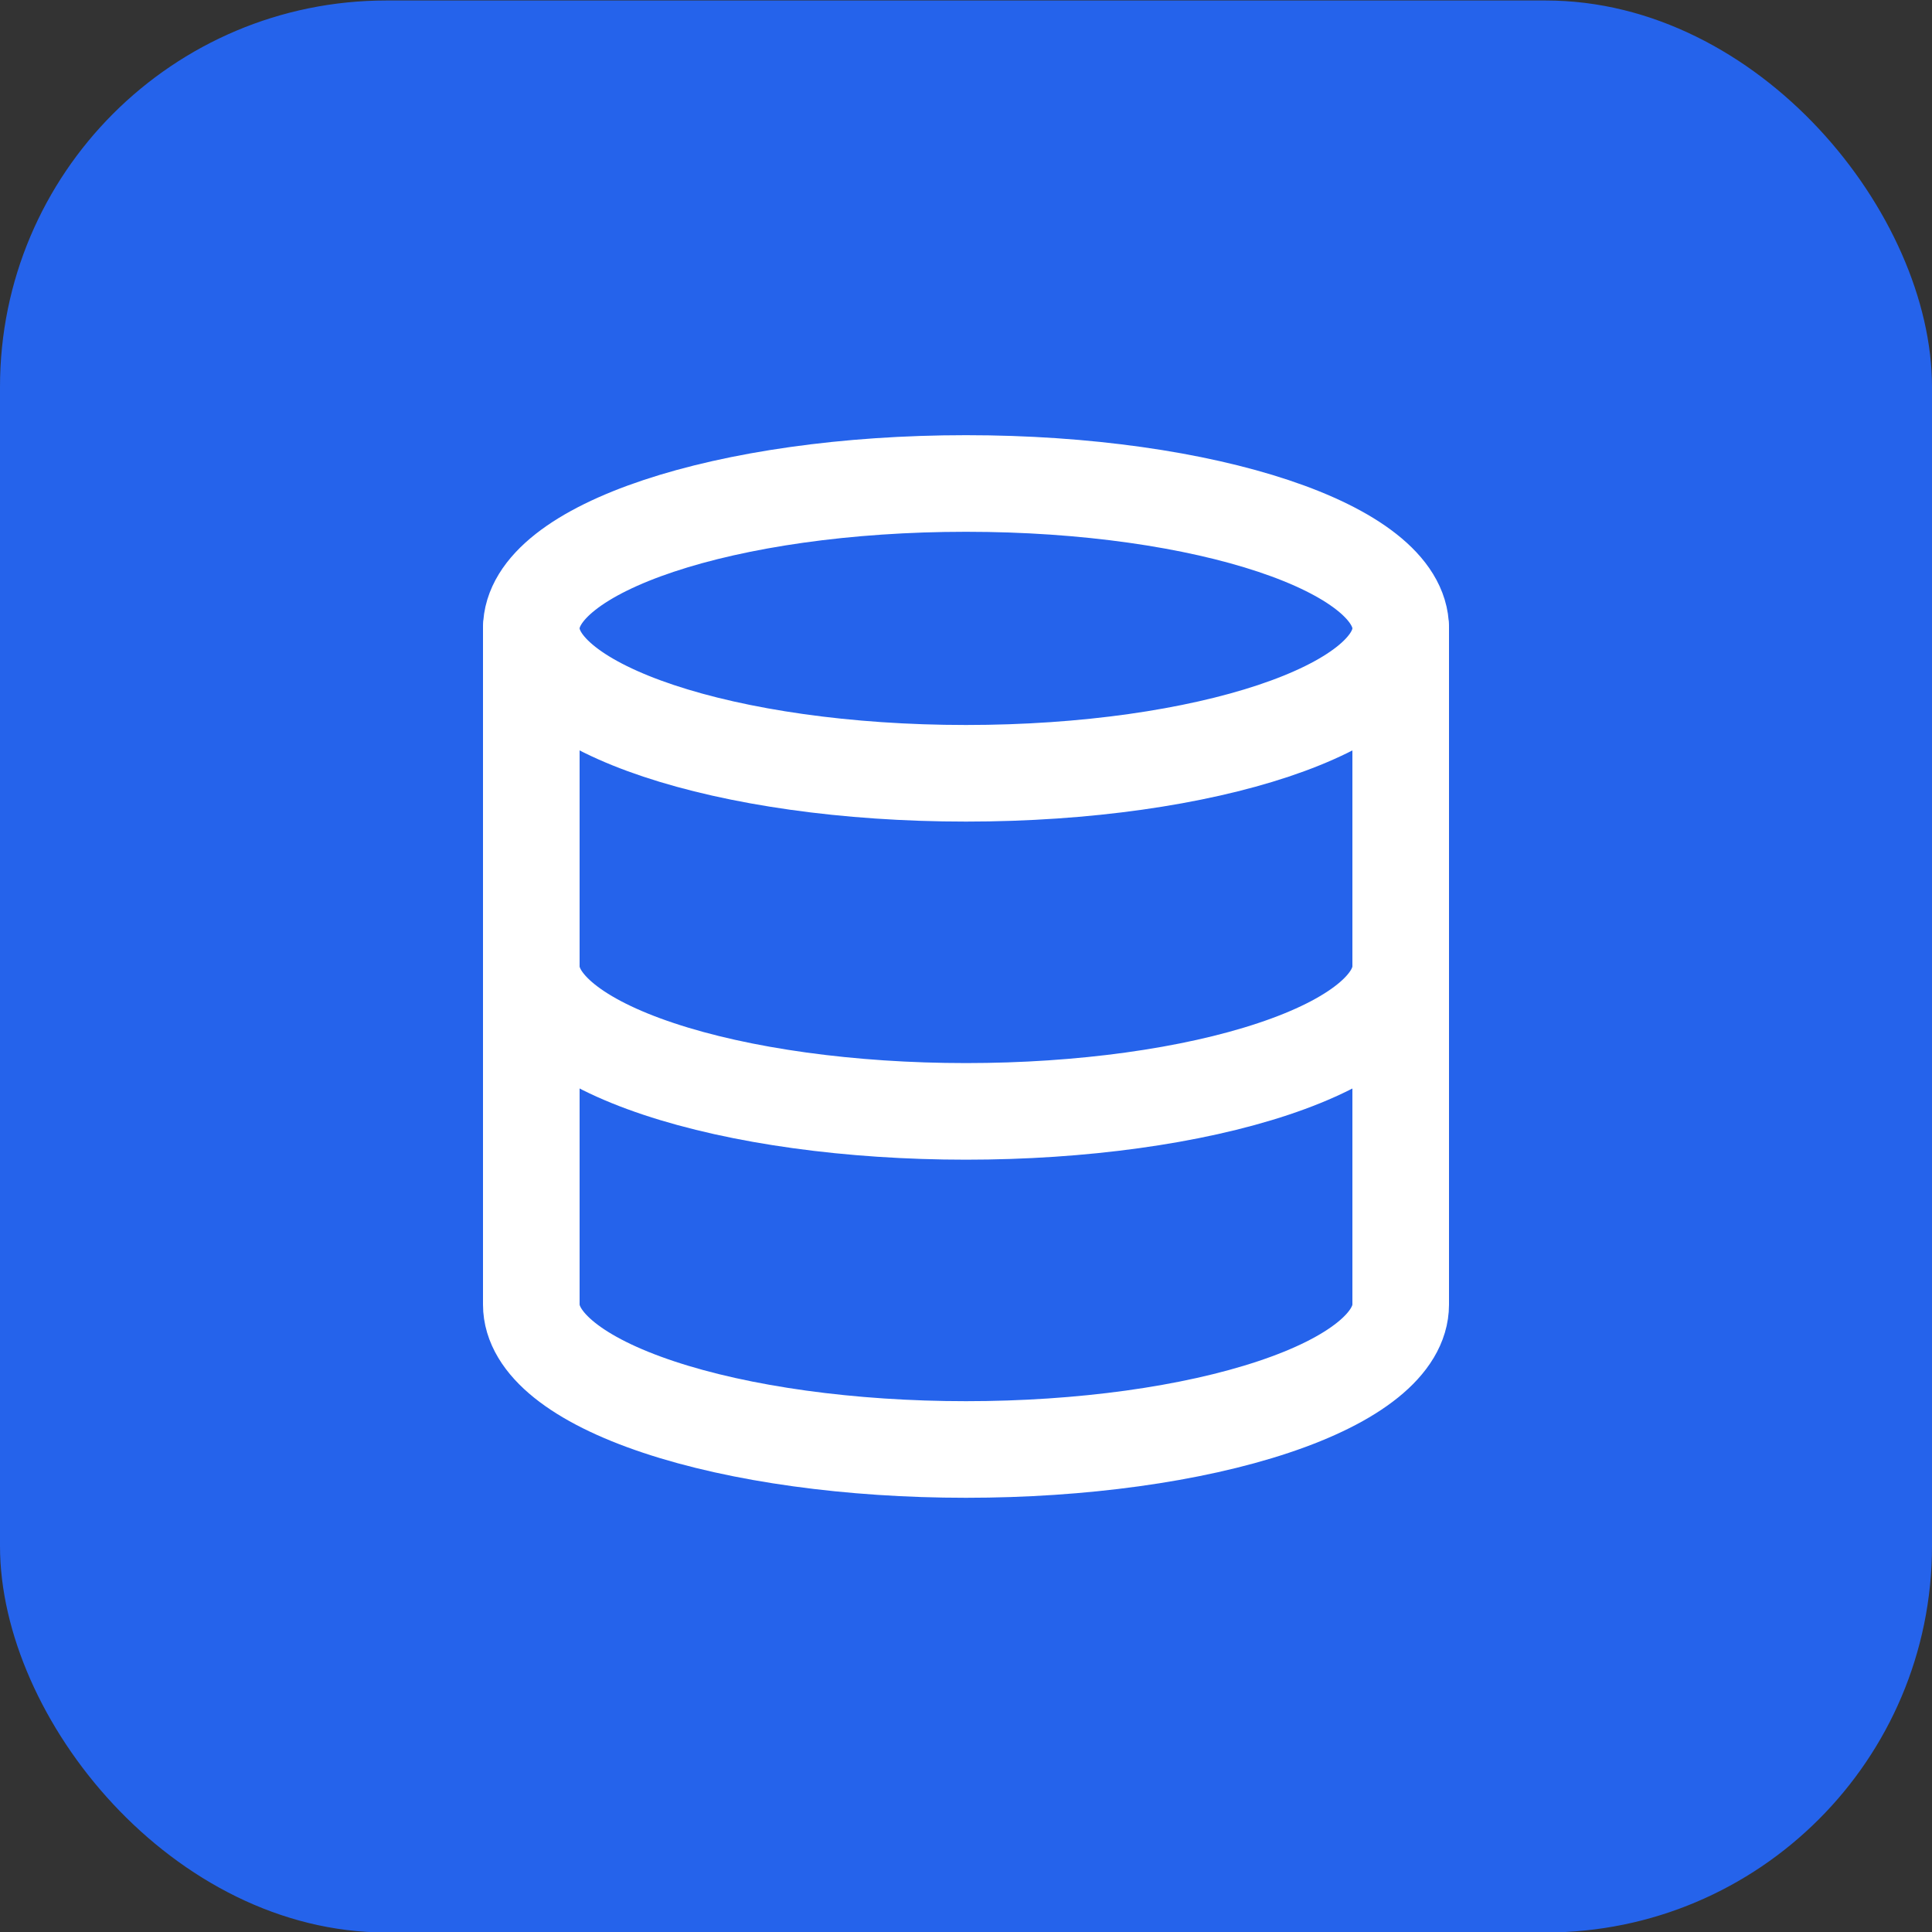
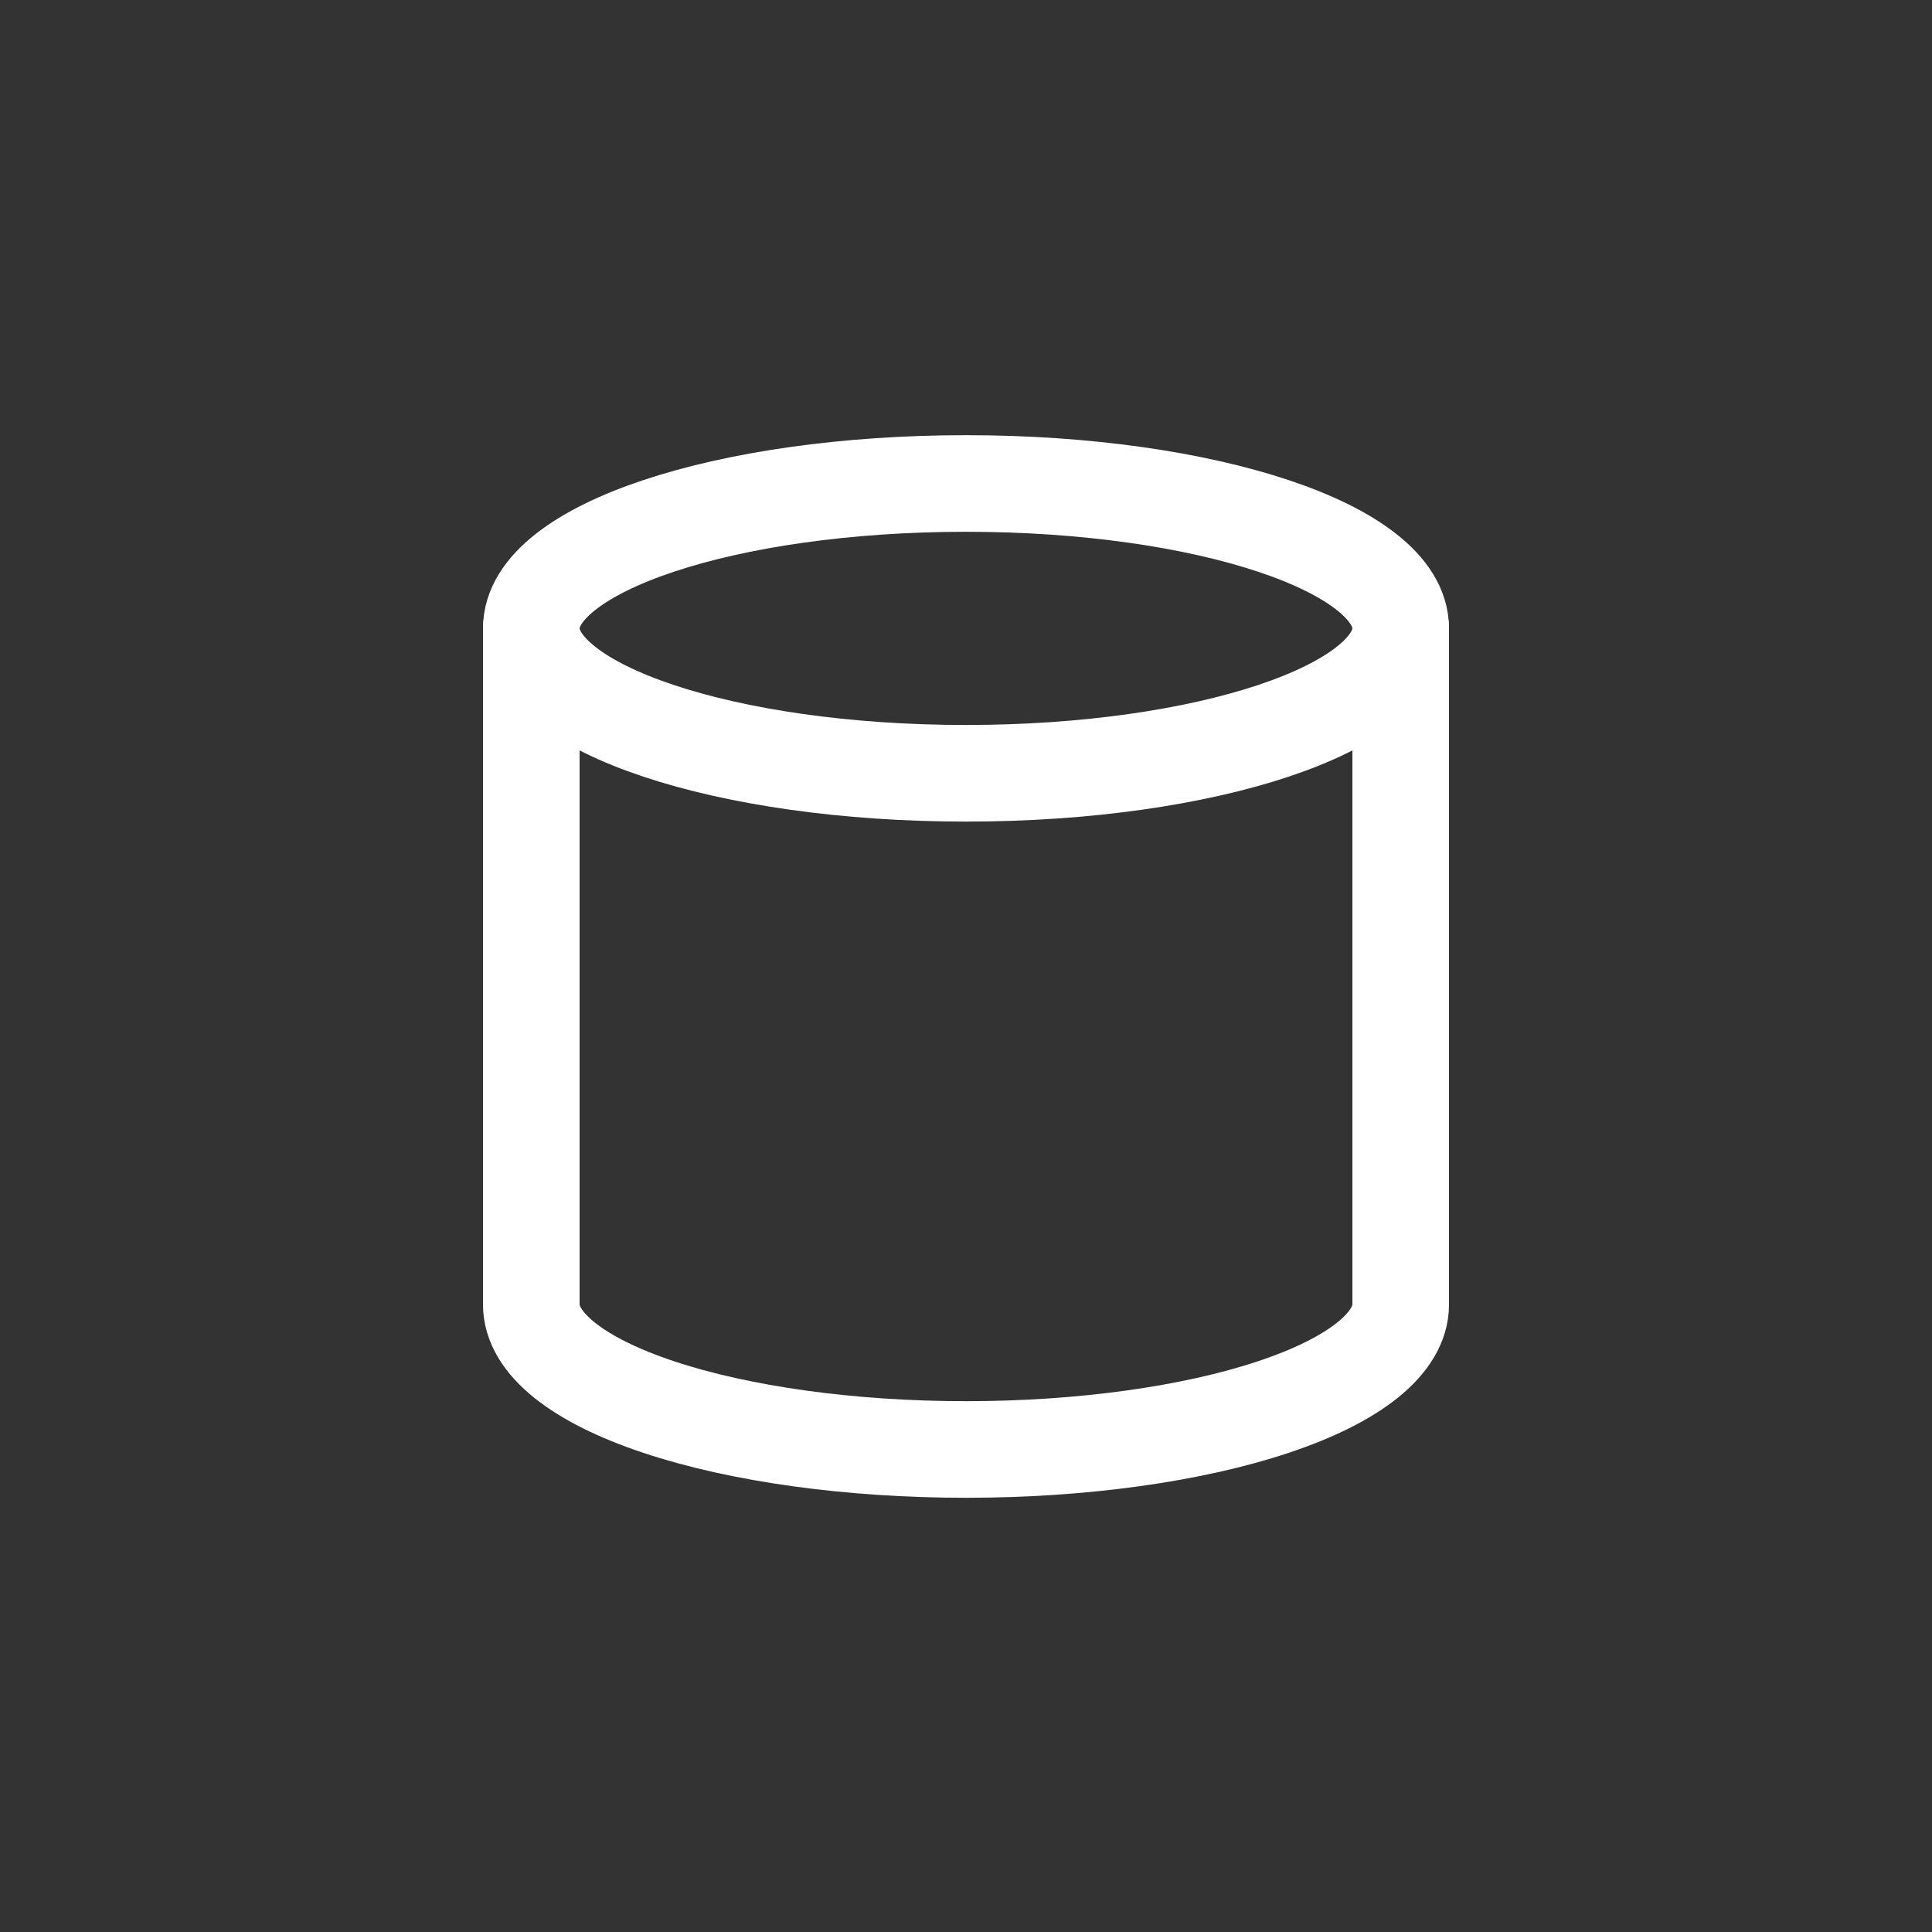
<svg xmlns="http://www.w3.org/2000/svg" width="40" height="40" viewBox="0 0 40 40" fill="none">
  <rect x="0" y="0" width="40" height="40" fill="#333333" stroke="none" />
-   <rect y="0.01" width="40" height="40" rx="8" fill="#2563EB" />
  <path d="M20 16.01C24.971 16.01 29 14.667 29 13.01C29 11.353 24.971 10.01 20 10.01C15.029 10.01 11 11.353 11 13.01C11 14.667 15.029 16.01 20 16.01Z" stroke="white" stroke-width="2" stroke-linecap="round" stroke-linejoin="round" />
  <path d="M11 13.01V27.01C11 27.806 11.948 28.569 13.636 29.131C15.324 29.694 17.613 30.01 20 30.01C22.387 30.01 24.676 29.694 26.364 29.131C28.052 28.569 29 27.806 29 27.01V13.01" stroke="white" stroke-width="2" stroke-linecap="round" stroke-linejoin="round" />
-   <path d="M11 20.01C11 20.806 11.948 21.569 13.636 22.131C15.324 22.694 17.613 23.01 20 23.01C22.387 23.01 24.676 22.694 26.364 22.131C28.052 21.569 29 20.806 29 20.01" stroke="white" stroke-width="2" stroke-linecap="round" stroke-linejoin="round" />
</svg>